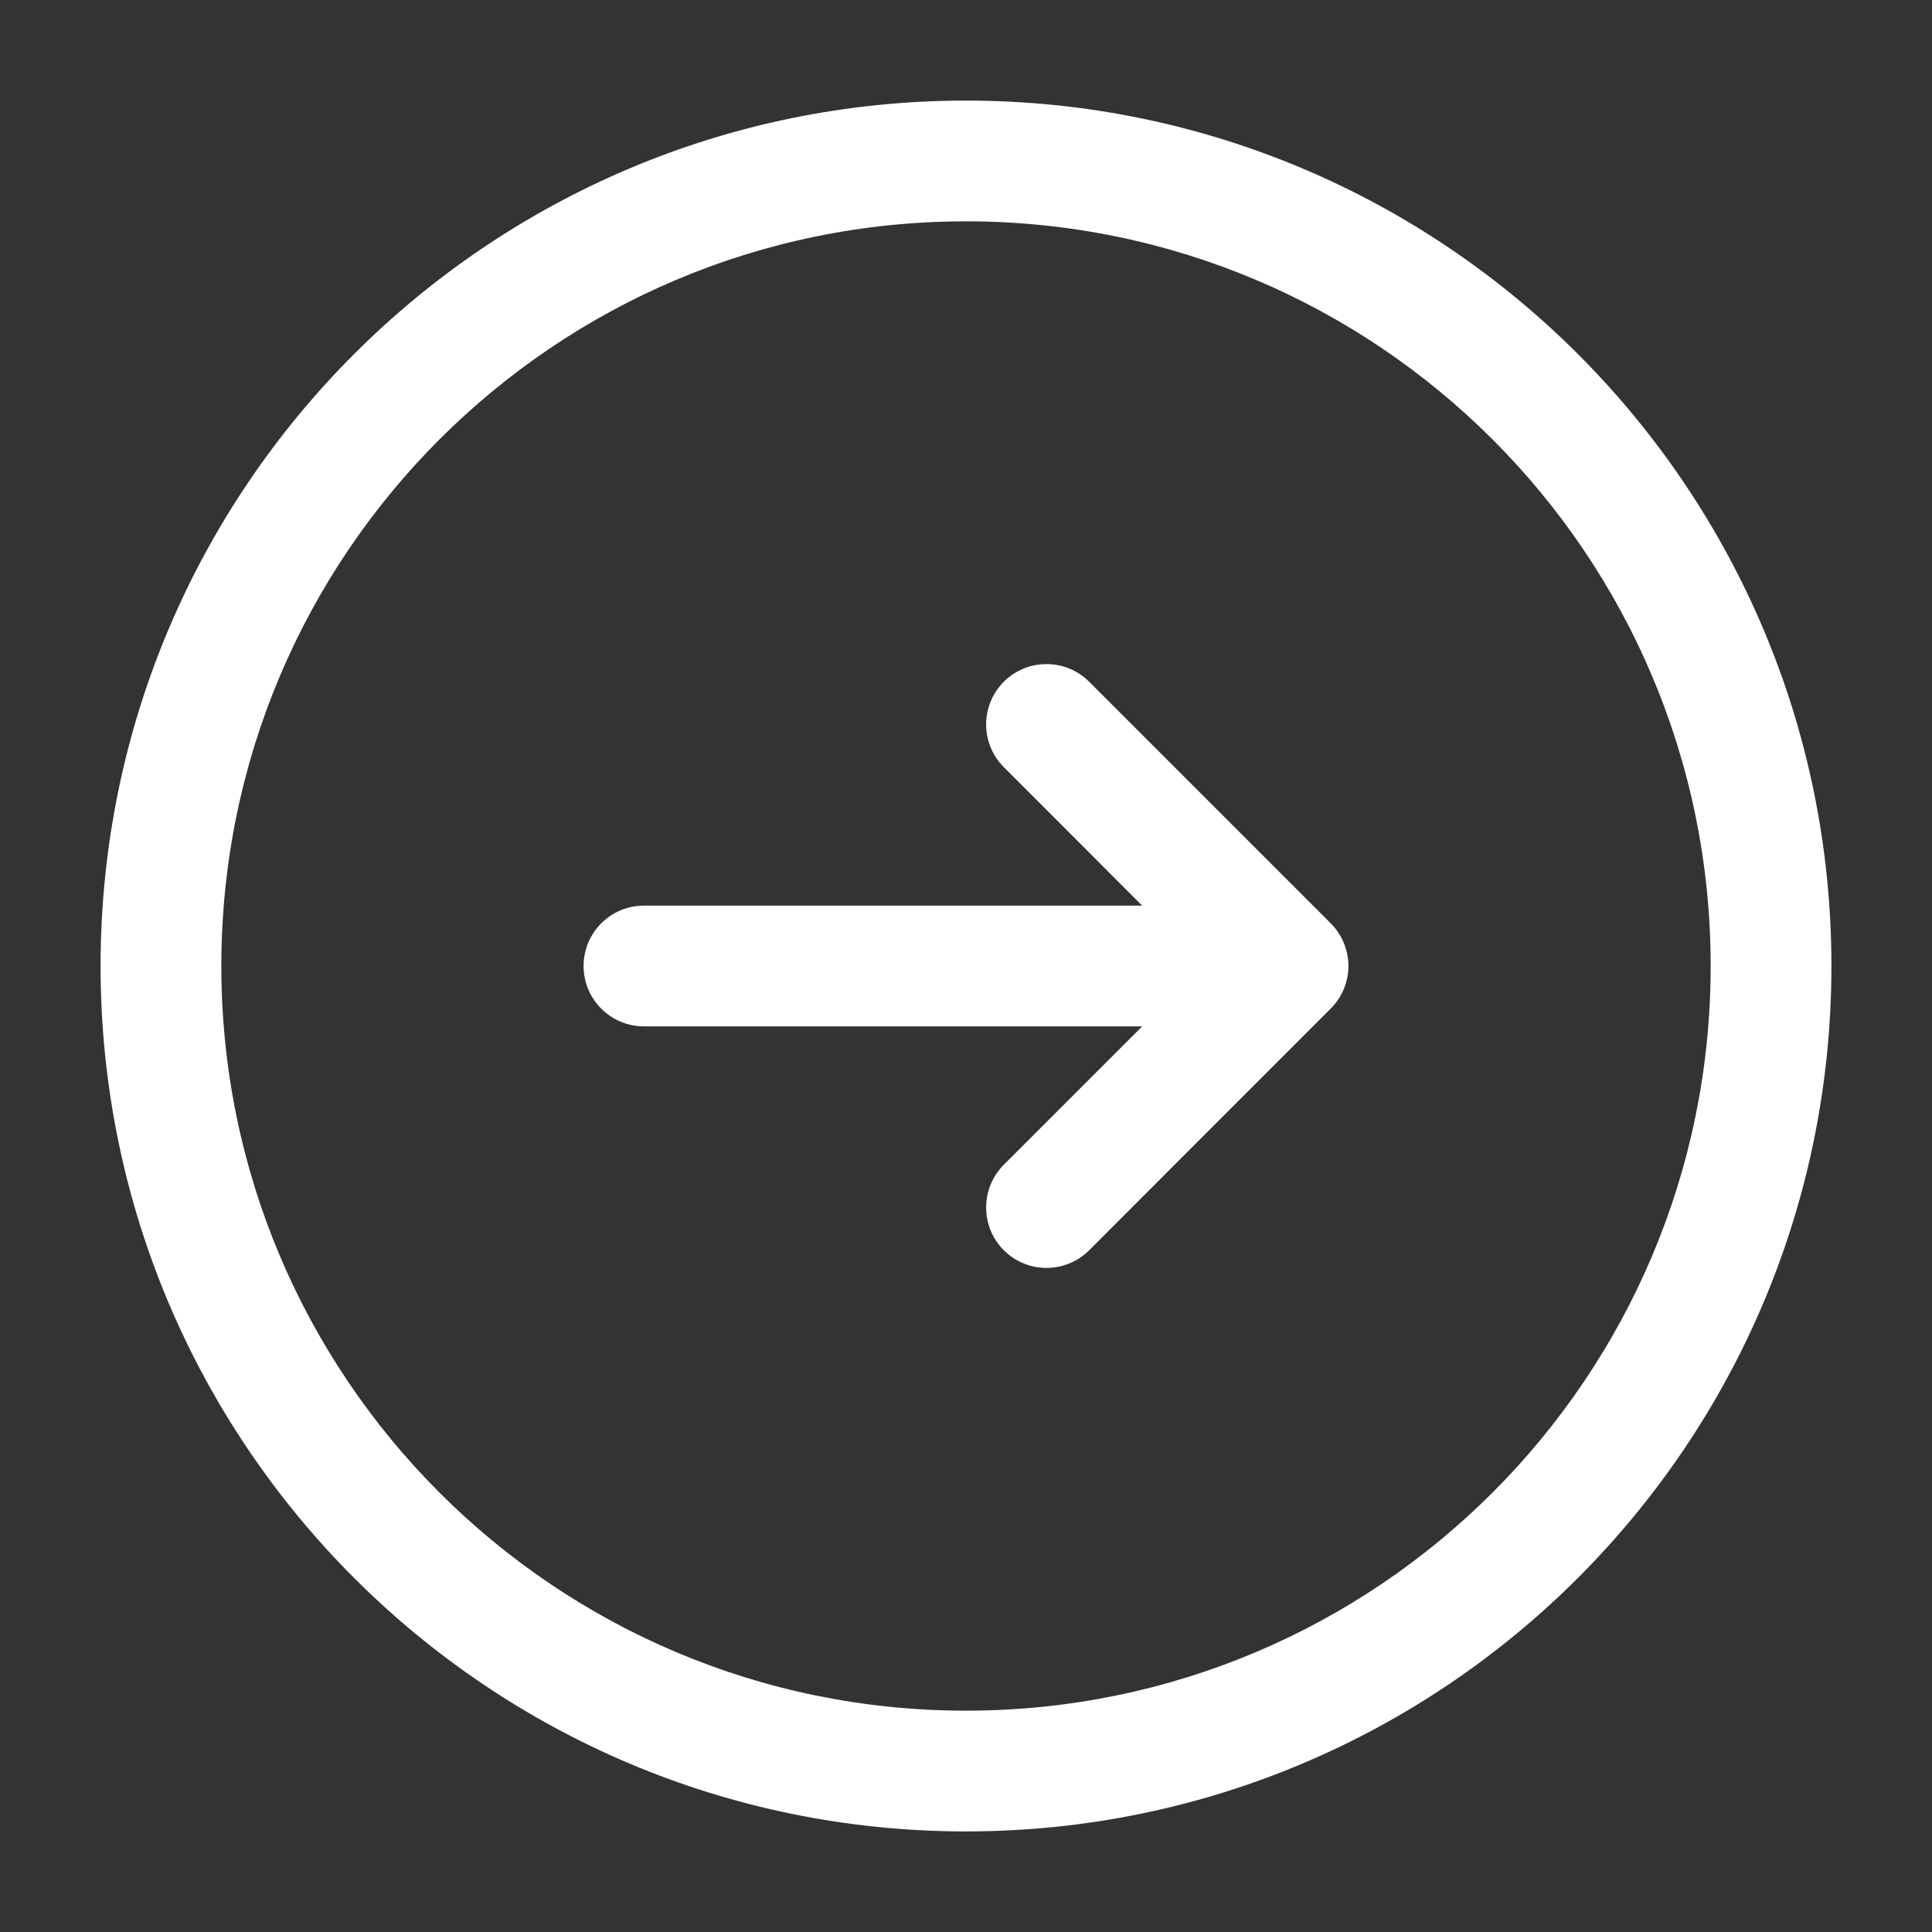
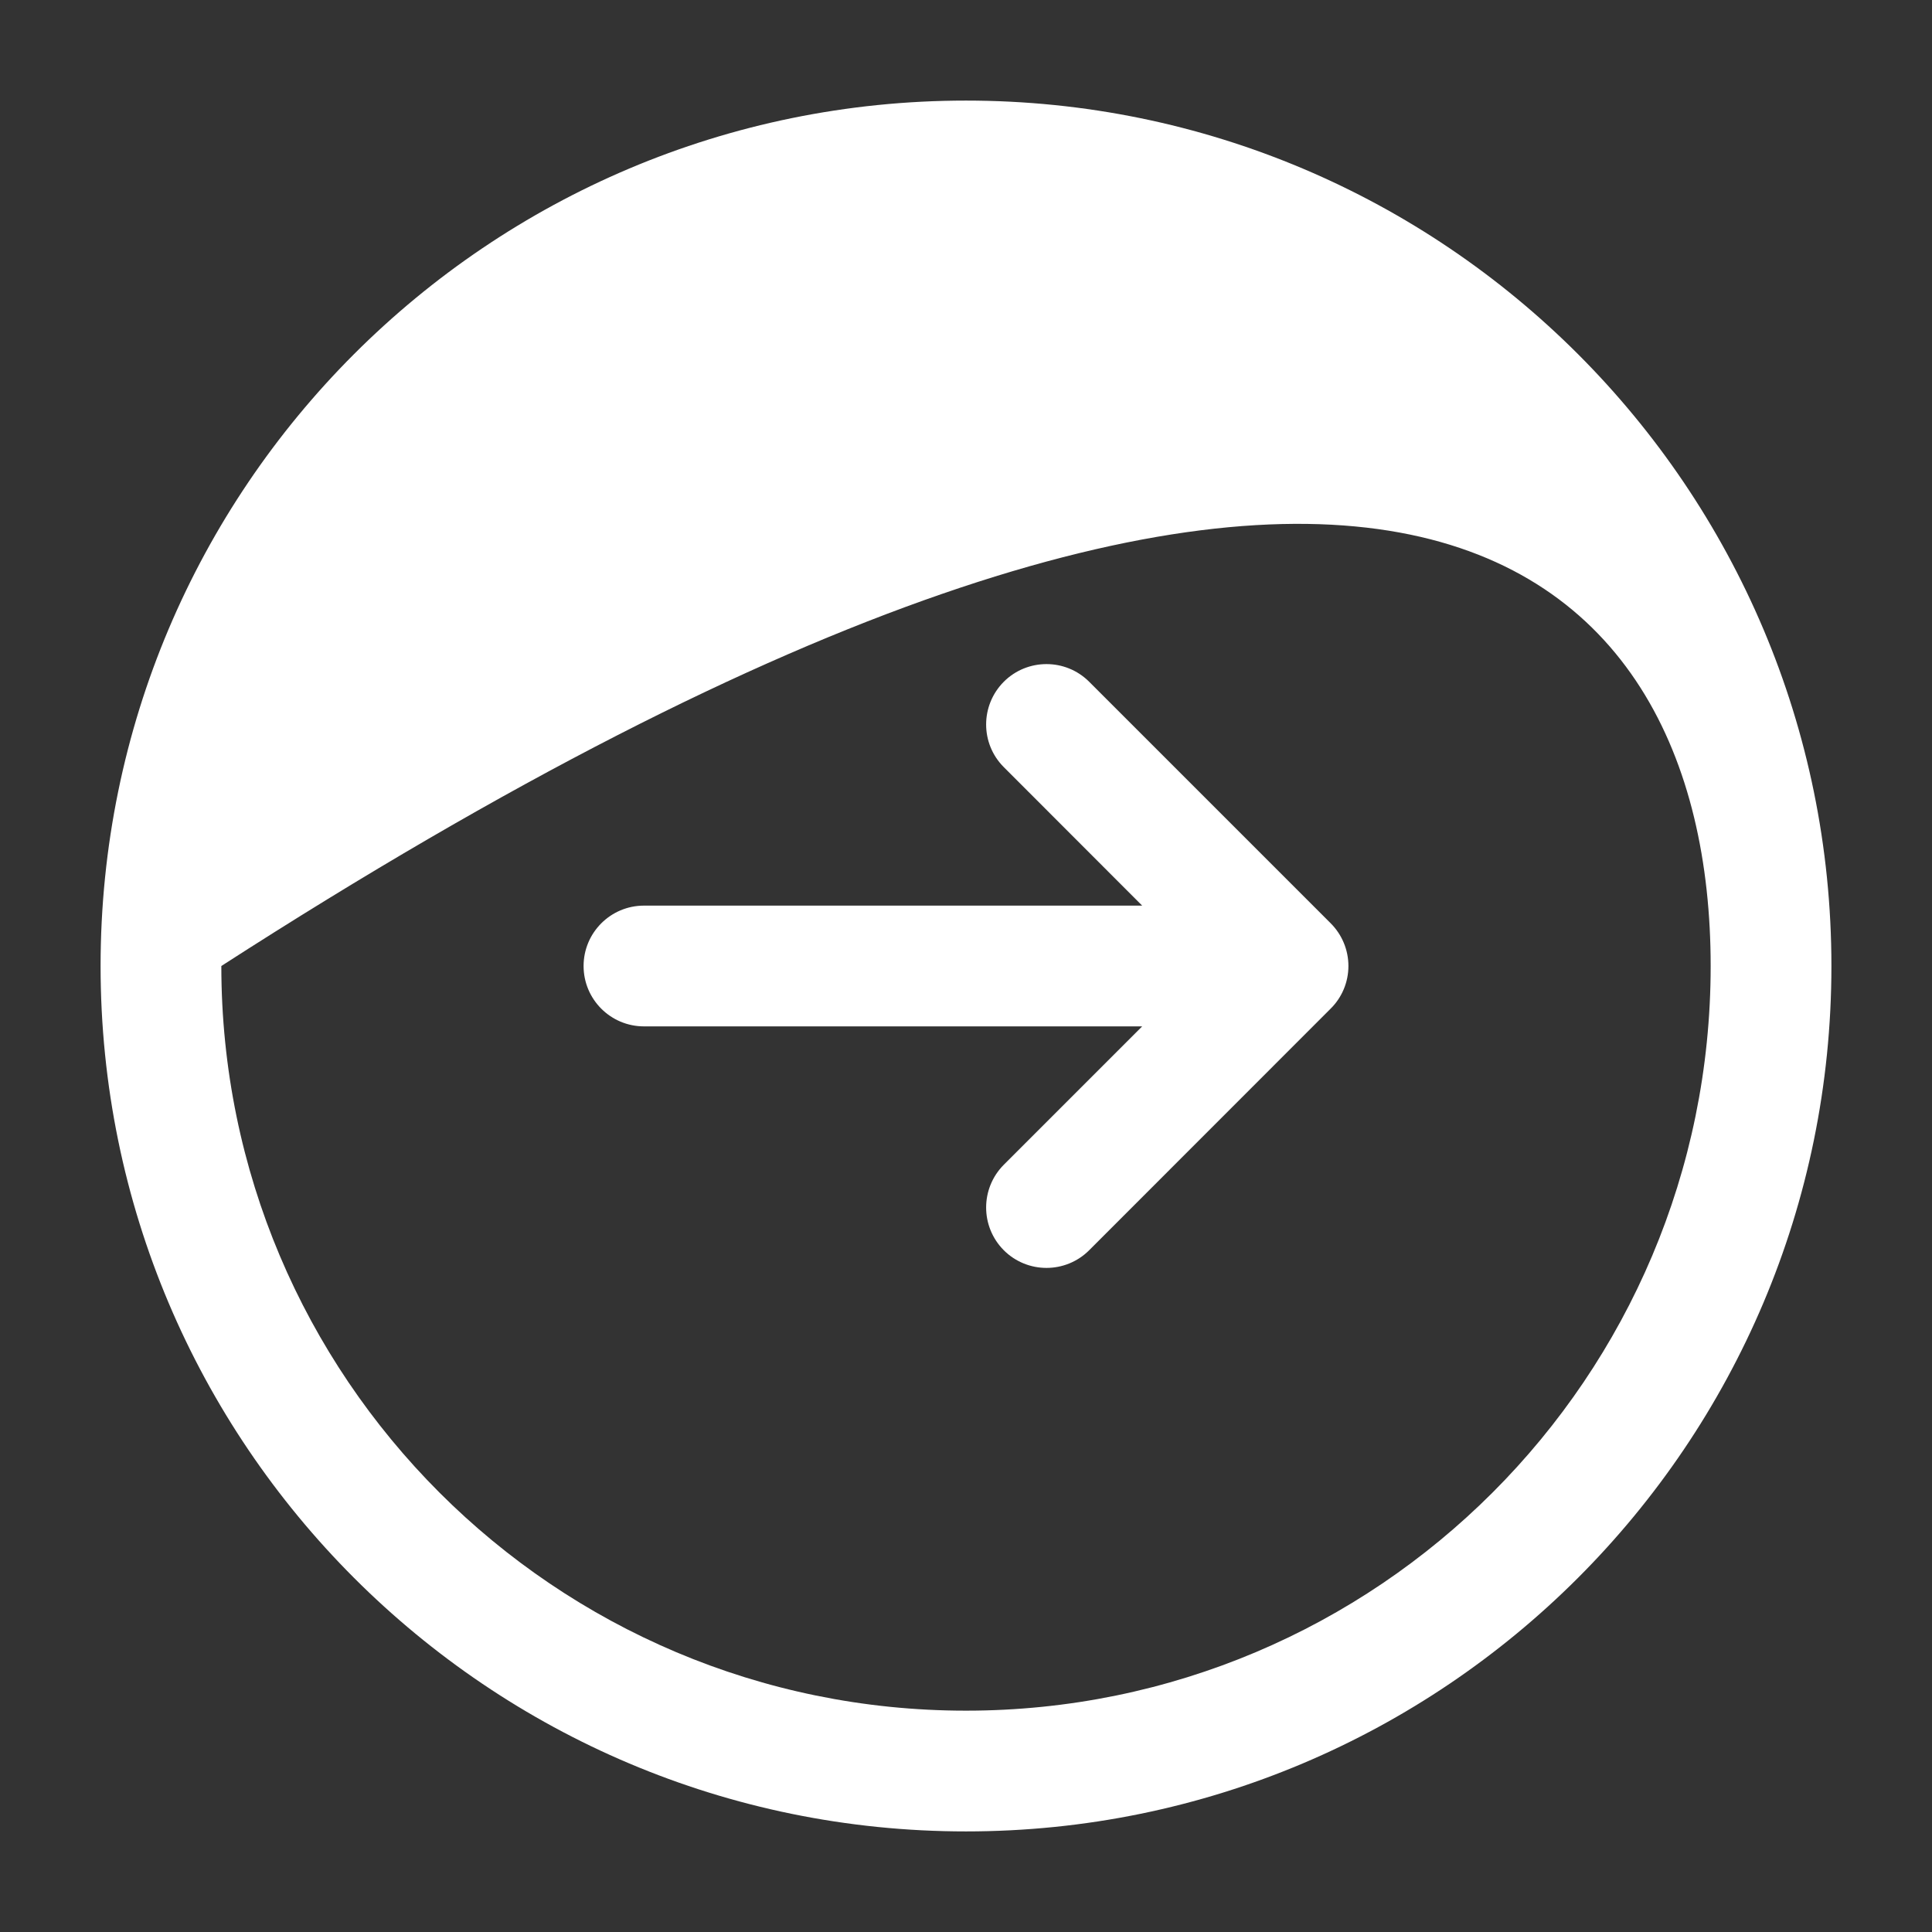
<svg xmlns="http://www.w3.org/2000/svg" width="16" height="16" viewBox="0 0 16 16" fill="none">
  <rect x="0" y="0" width="16" height="16" fill="#333333" stroke="none" />
-   <path fill-rule="evenodd" clip-rule="evenodd" d="M1.833 8C1.833 4.594 4.594 1.833 8 1.833C11.406 1.833 14.167 4.594 14.167 8C14.167 11.406 11.406 14.167 8 14.167C4.594 14.167 1.833 11.406 1.833 8ZM8 0.833C4.042 0.833 0.833 4.042 0.833 8C0.833 11.958 4.042 15.167 8 15.167C11.958 15.167 15.167 11.958 15.167 8C15.167 4.042 11.958 0.833 8 0.833ZM9.02 5.646C8.825 5.451 8.508 5.451 8.313 5.646C8.118 5.842 8.118 6.158 8.313 6.353L9.459 7.5H5.333C5.057 7.5 4.833 7.724 4.833 8C4.833 8.276 5.057 8.5 5.333 8.5H9.459L8.313 9.646C8.118 9.842 8.118 10.158 8.313 10.354C8.508 10.549 8.825 10.549 9.02 10.354L11.02 8.353C11.114 8.26 11.167 8.133 11.167 8C11.167 7.867 11.114 7.74 11.02 7.646L9.02 5.646Z" fill="white" />
+   <path fill-rule="evenodd" clip-rule="evenodd" d="M1.833 8C11.406 1.833 14.167 4.594 14.167 8C14.167 11.406 11.406 14.167 8 14.167C4.594 14.167 1.833 11.406 1.833 8ZM8 0.833C4.042 0.833 0.833 4.042 0.833 8C0.833 11.958 4.042 15.167 8 15.167C11.958 15.167 15.167 11.958 15.167 8C15.167 4.042 11.958 0.833 8 0.833ZM9.02 5.646C8.825 5.451 8.508 5.451 8.313 5.646C8.118 5.842 8.118 6.158 8.313 6.353L9.459 7.5H5.333C5.057 7.5 4.833 7.724 4.833 8C4.833 8.276 5.057 8.5 5.333 8.5H9.459L8.313 9.646C8.118 9.842 8.118 10.158 8.313 10.354C8.508 10.549 8.825 10.549 9.02 10.354L11.02 8.353C11.114 8.26 11.167 8.133 11.167 8C11.167 7.867 11.114 7.74 11.02 7.646L9.02 5.646Z" fill="white" />
</svg>